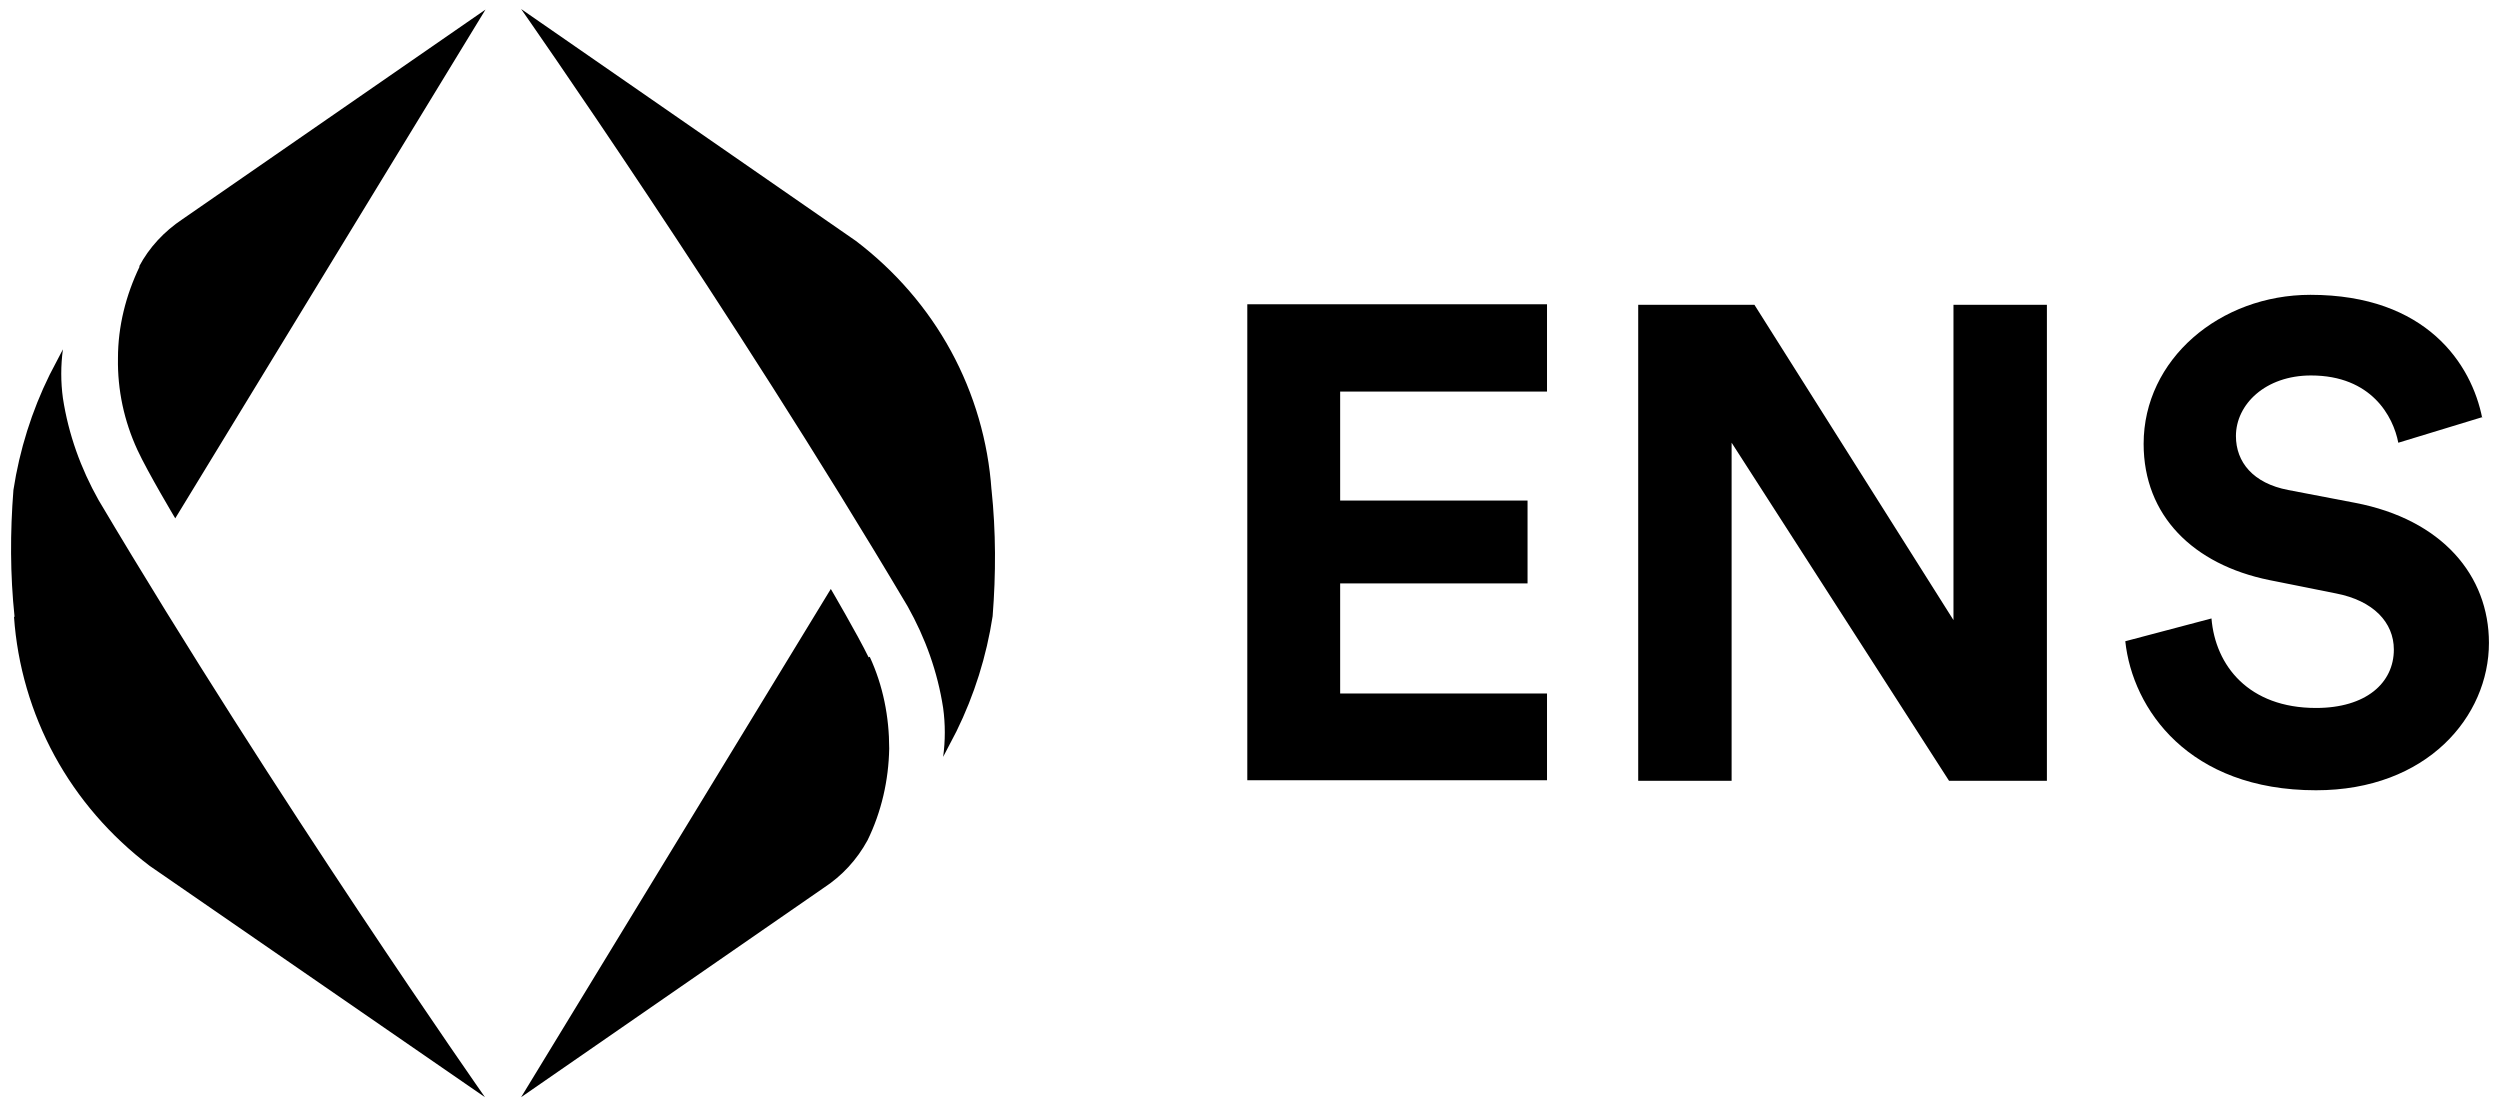
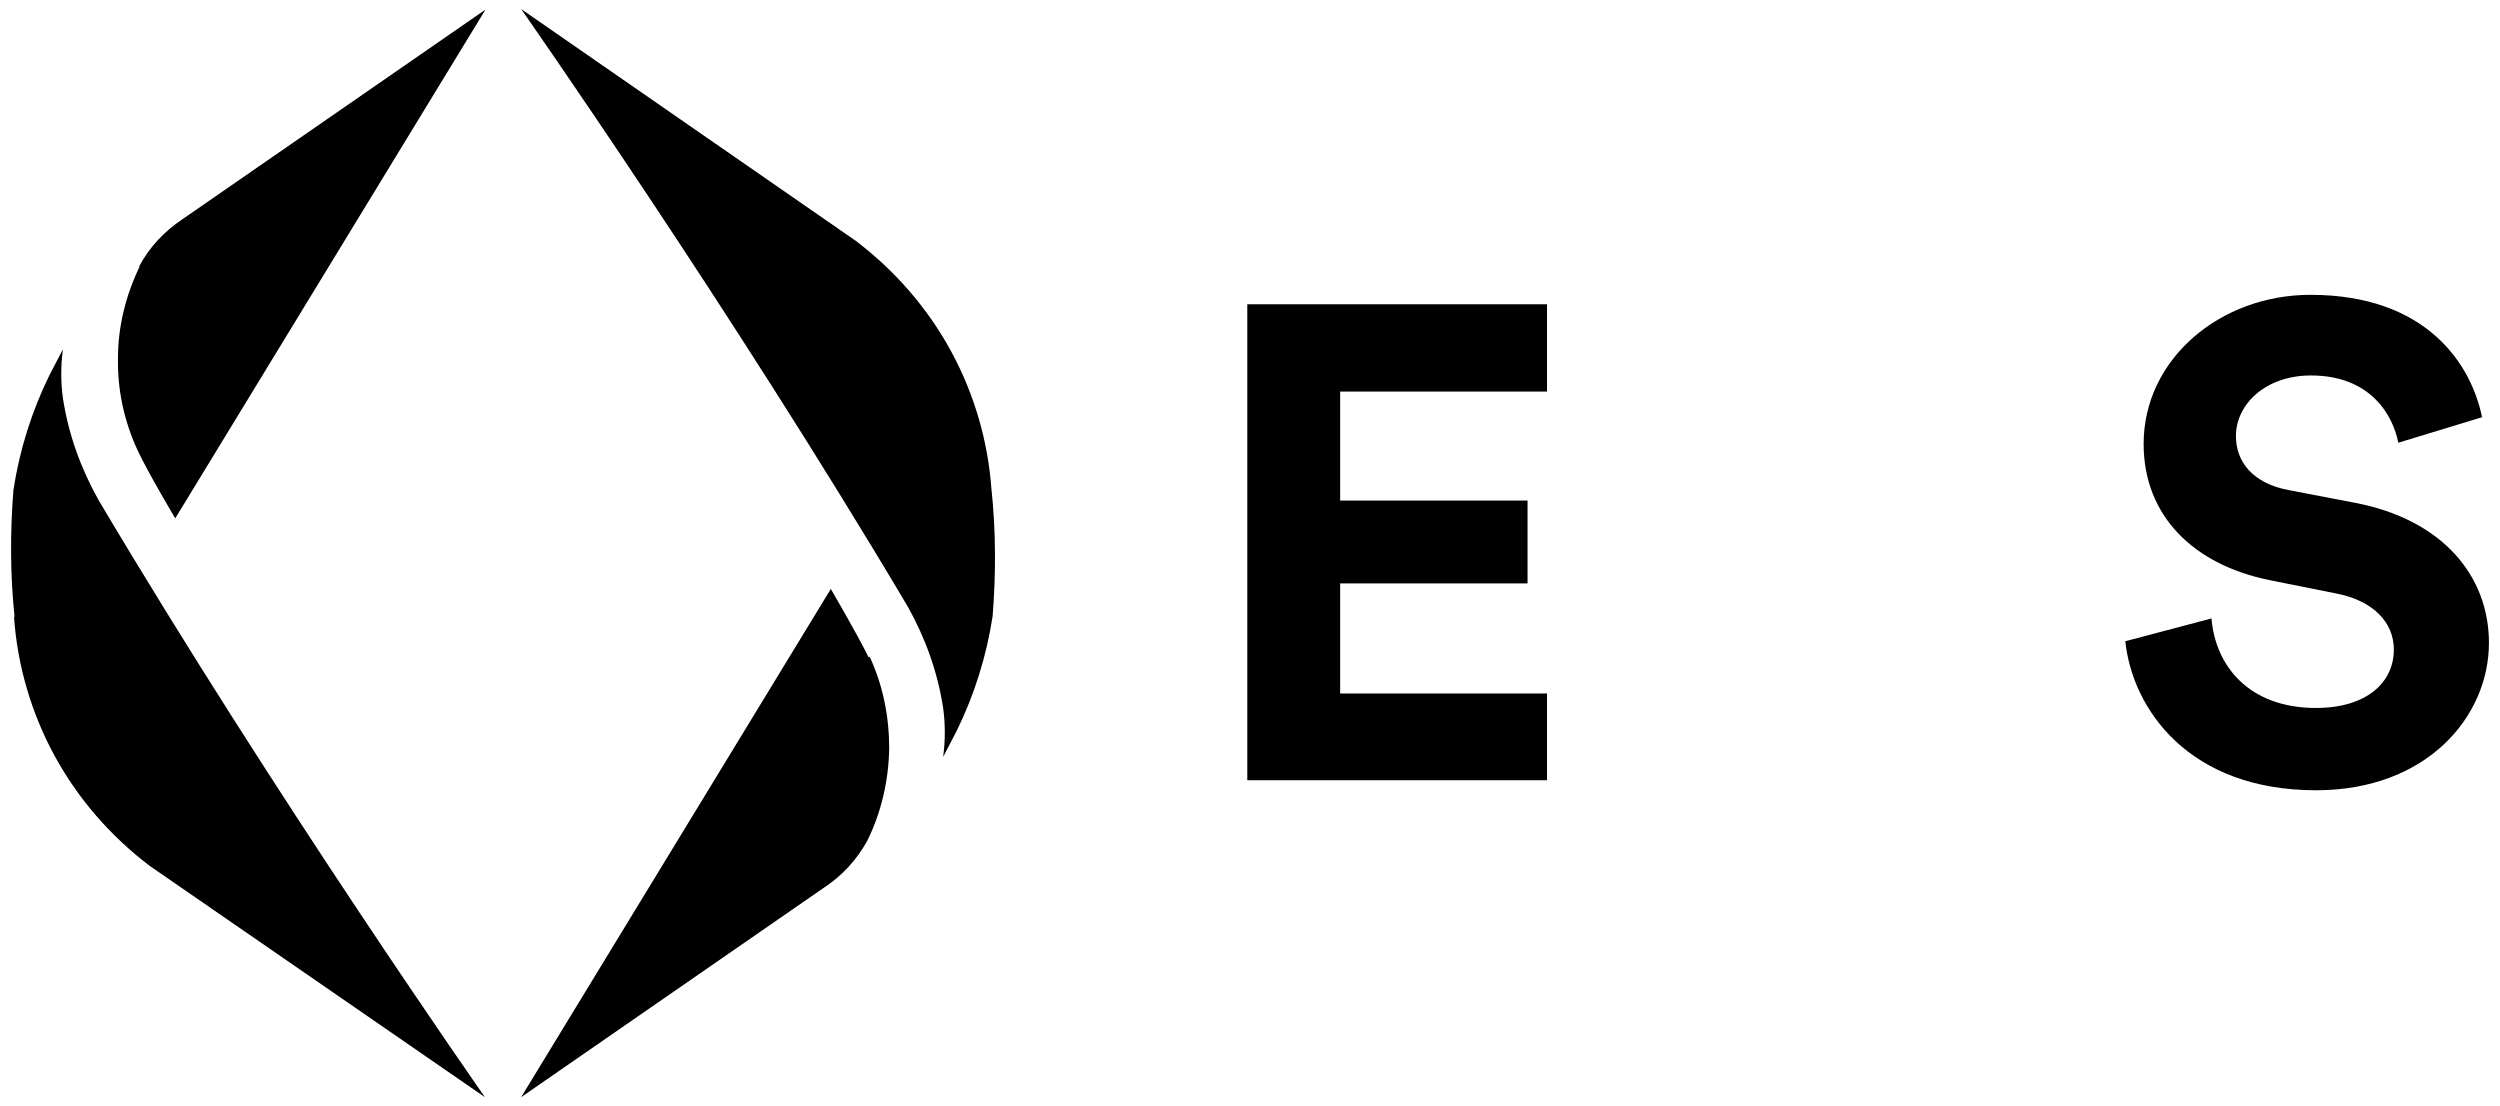
<svg xmlns="http://www.w3.org/2000/svg" width="113" height="50" viewBox="0 0 113 50" fill="none">
  <path d="M6.288 12.044C6.74 11.189 7.419 10.46 8.248 9.908L21.945 0.432L7.921 23.429C7.921 23.429 6.69 21.368 6.212 20.338C5.609 19.031 5.307 17.623 5.332 16.191C5.332 14.758 5.684 13.351 6.313 12.044H6.288ZM0.633 27.878C0.783 30.064 1.412 32.226 2.467 34.161C3.523 36.096 4.981 37.78 6.765 39.137L21.92 49.593C21.92 49.593 12.445 36.071 4.453 22.6C3.649 21.167 3.096 19.634 2.844 18C2.744 17.271 2.744 16.517 2.844 15.789C2.643 16.166 2.241 16.945 2.241 16.945C1.437 18.578 0.884 20.338 0.607 22.147C0.457 24.057 0.457 25.968 0.658 27.878H0.633ZM39.262 29.712C38.759 28.682 37.553 26.621 37.553 26.621L23.554 49.593L37.251 40.117C38.056 39.59 38.734 38.861 39.212 37.981C39.84 36.699 40.167 35.267 40.192 33.834C40.192 32.401 39.916 30.994 39.312 29.687L39.262 29.712ZM44.816 22.147C44.666 19.961 44.037 17.799 42.982 15.864C41.926 13.929 40.468 12.245 38.684 10.888L23.554 0.407C23.554 0.407 33.029 13.929 41.021 27.4C41.826 28.833 42.379 30.366 42.63 31.999C42.73 32.728 42.73 33.482 42.63 34.211C42.831 33.834 43.233 33.055 43.233 33.055C44.037 31.421 44.59 29.662 44.867 27.852C45.017 25.942 45.017 24.032 44.816 22.122V22.147Z" fill="black" />
  <path d="M69.925 35.292V31.346H60.575V26.37H69.045V22.625H60.575V17.699H69.925V13.753H56.378V35.267H69.925V35.292Z" fill="black" />
-   <path d="M92.52 35.291V13.777H88.297V28.028L79.3 13.777H74.047V35.291H78.269V20.01L88.096 35.291H92.52Z" fill="black" />
  <path d="M112.198 18.906C111.721 16.468 109.685 13.326 104.432 13.326C100.336 13.326 96.892 16.242 96.892 20.062C96.892 23.304 99.129 25.516 102.572 26.219L105.588 26.823C107.272 27.149 108.202 28.13 108.202 29.361C108.202 30.869 106.946 32 104.684 32C101.643 32 100.135 30.09 99.959 27.954L96.063 28.984C96.39 32.05 98.928 35.72 104.684 35.72C109.71 35.72 112.5 32.377 112.5 29.059C112.5 26.018 110.389 23.48 106.443 22.726L103.427 22.148C101.844 21.846 101.064 20.891 101.064 19.71C101.064 18.277 102.396 16.971 104.457 16.971C107.197 16.971 108.177 18.83 108.403 20.012L112.198 18.855V18.906Z" fill="black" />
</svg>